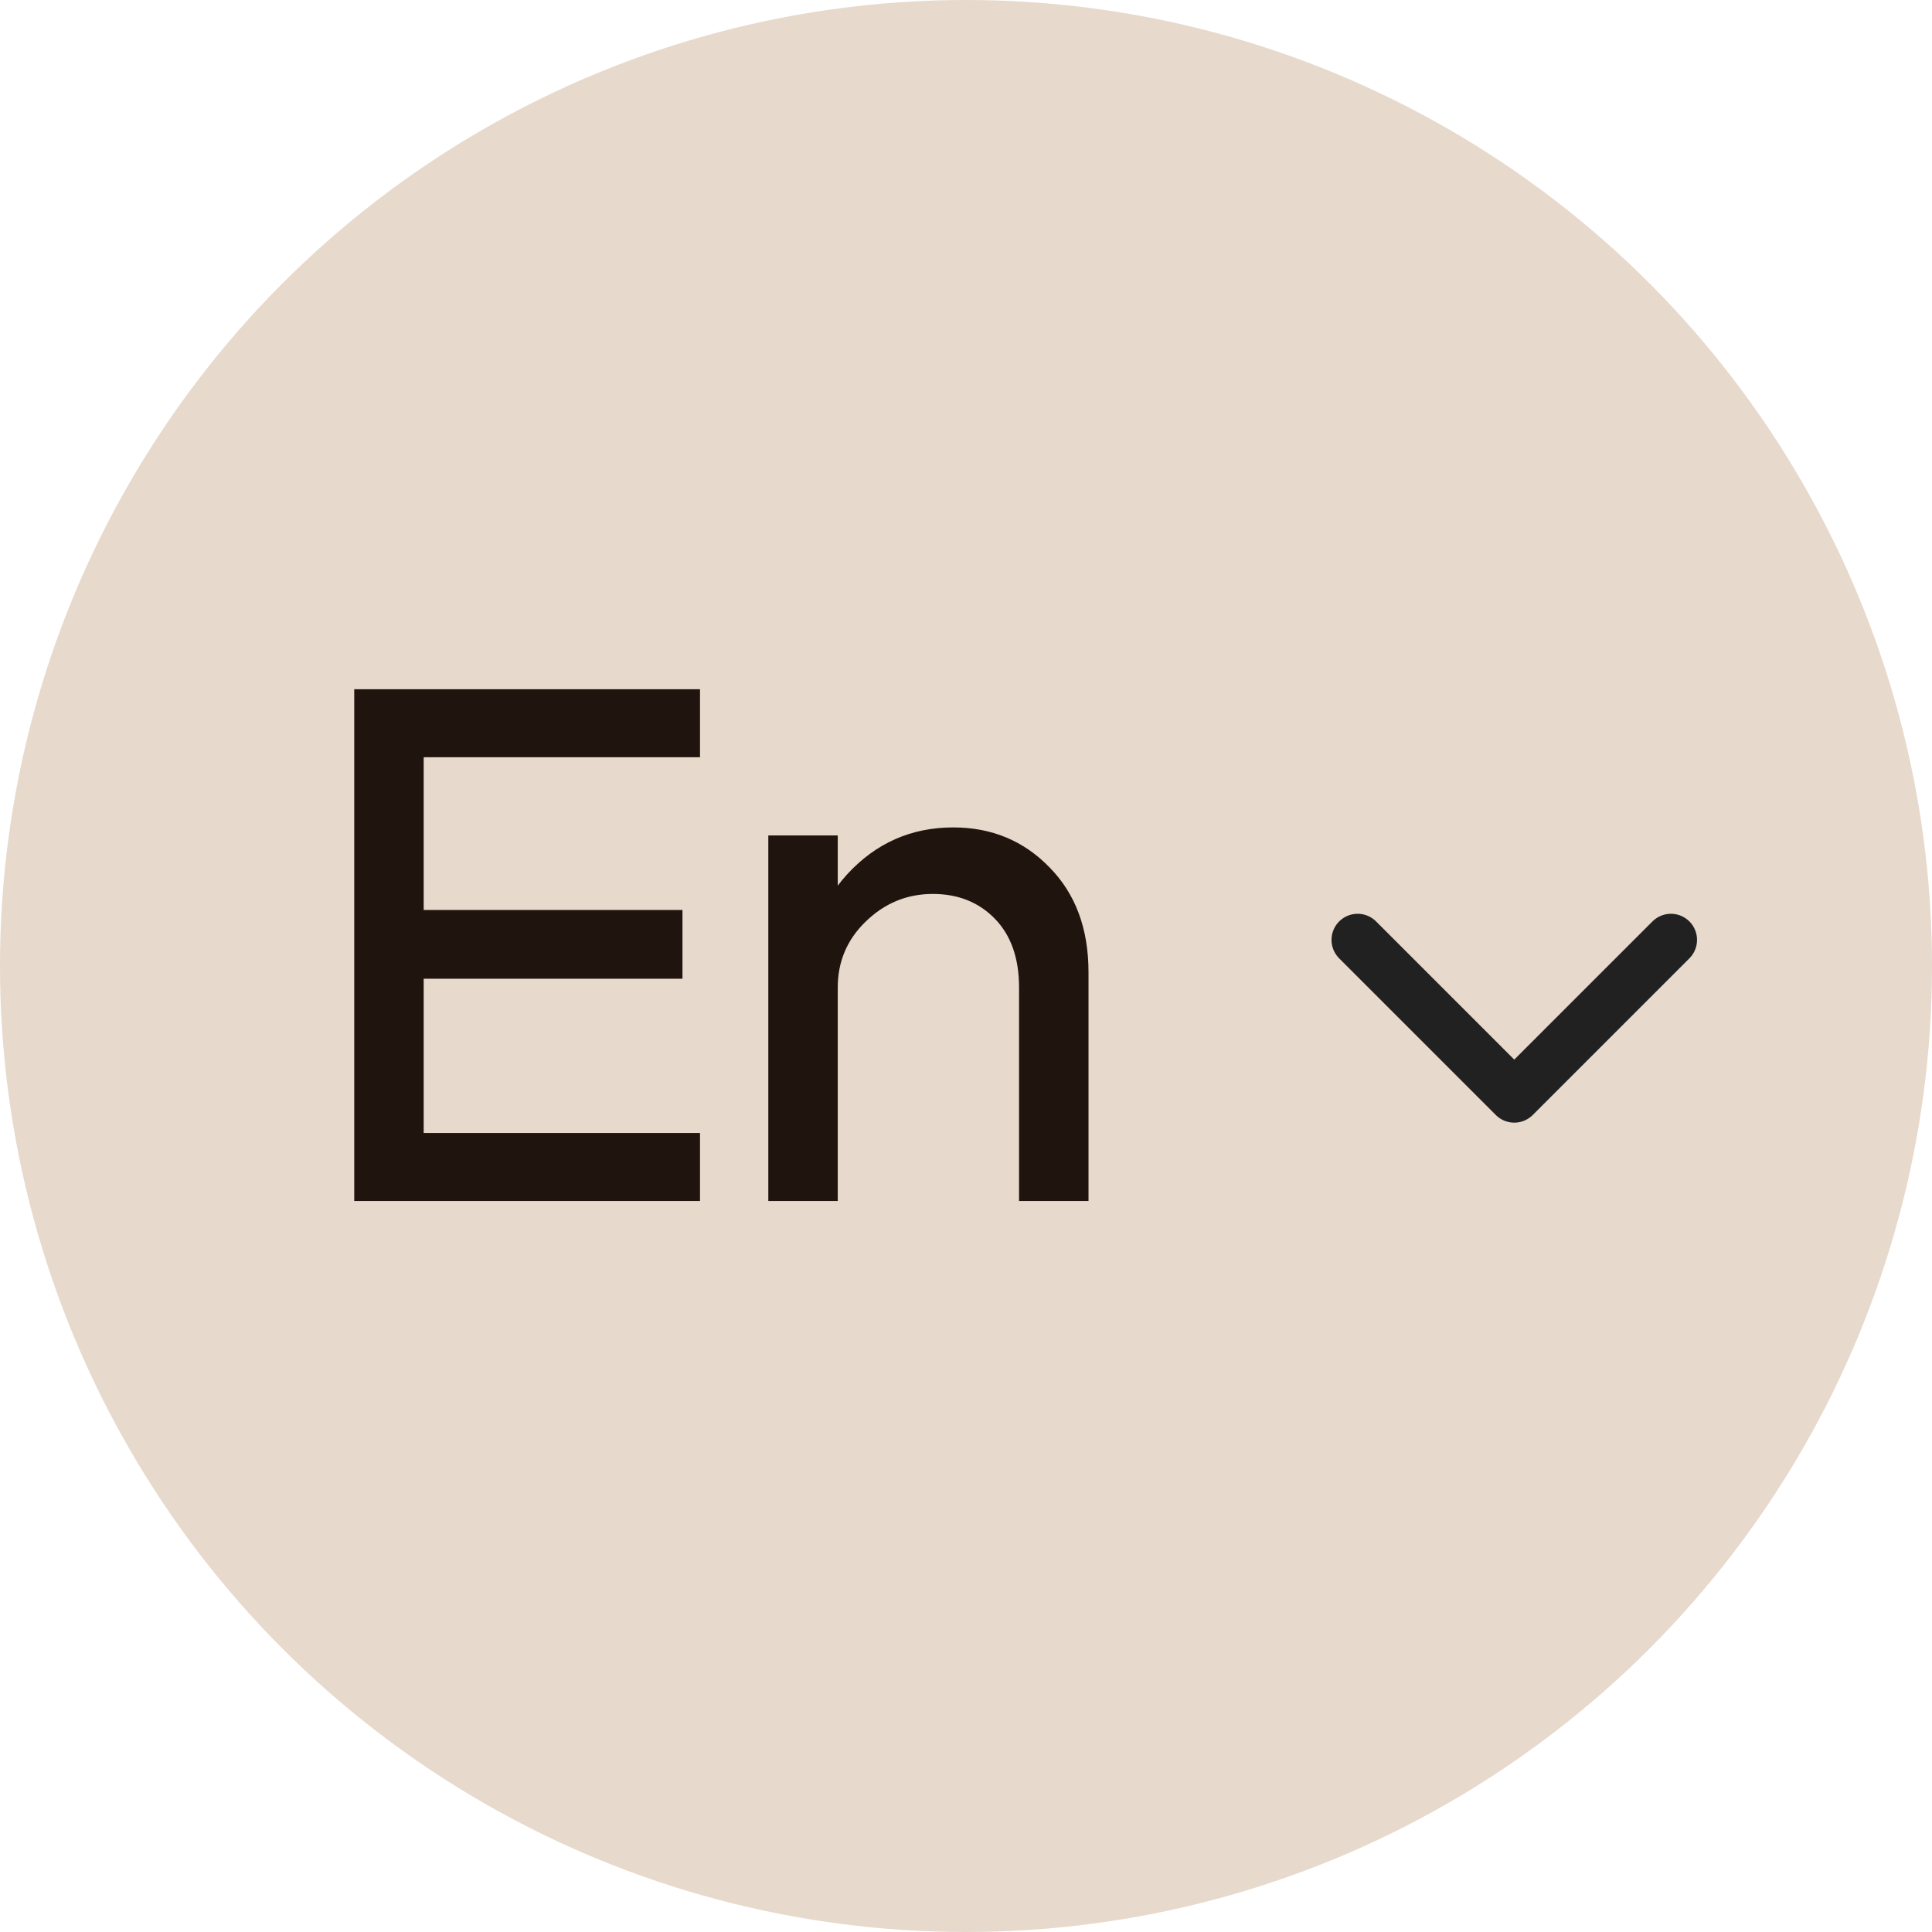
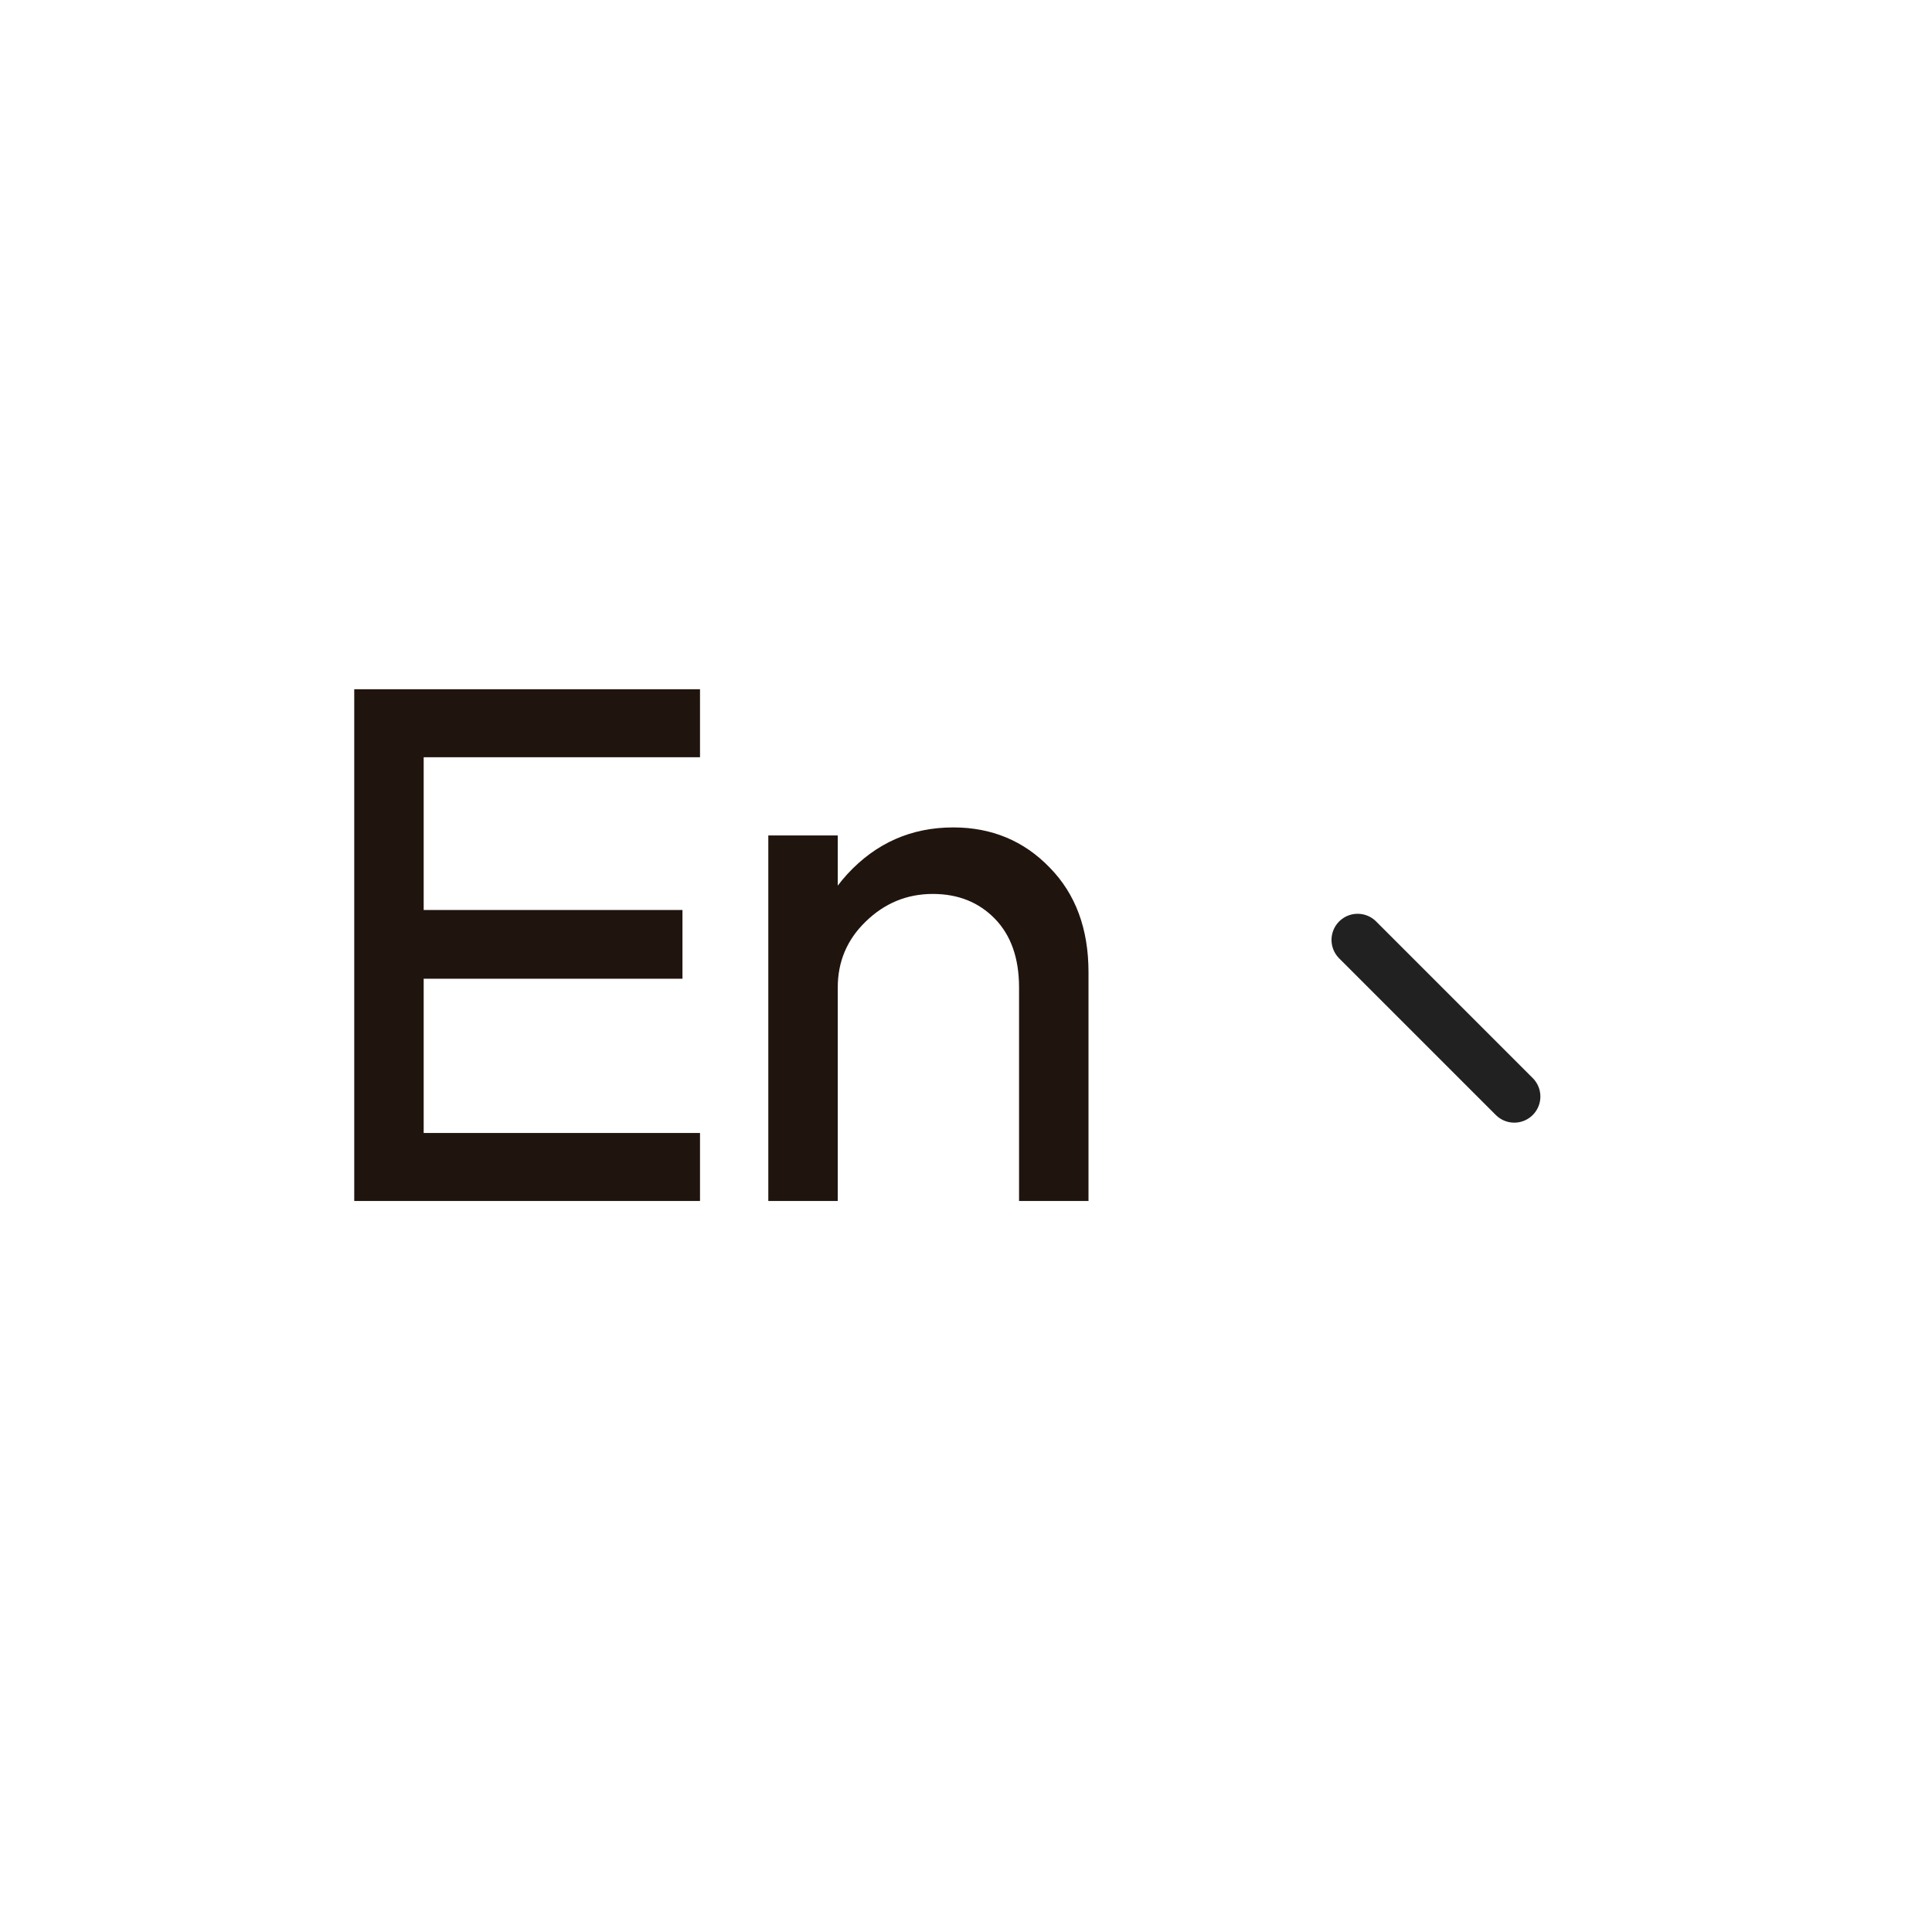
<svg xmlns="http://www.w3.org/2000/svg" width="37" height="37" viewBox="0 0 37 37" fill="none">
-   <circle cx="18.5" cy="18.5" r="18.5" fill="#E7D9CC" />
  <path d="M8.114 17.428H13.07V18.744H8.114V21.698H13.406V23H6.784V13.2H13.406V14.502H8.114V17.428ZM14.714 23V16H16.044V23H14.714ZM19.516 23V18.912C19.516 18.352 19.362 17.913 19.054 17.596C18.746 17.279 18.349 17.12 17.864 17.12C17.369 17.12 16.94 17.297 16.576 17.652C16.221 17.997 16.044 18.417 16.044 18.912H15.414C15.414 18.063 15.684 17.339 16.226 16.742C16.776 16.145 17.453 15.846 18.256 15.846C18.993 15.846 19.609 16.103 20.104 16.616C20.598 17.12 20.846 17.787 20.846 18.618V23H19.516Z" fill="#20140E" />
-   <path d="M26 18L29 21L32 18" stroke="#212121" stroke-linecap="round" stroke-linejoin="round" />
+   <path d="M26 18L29 21" stroke="#212121" stroke-linecap="round" stroke-linejoin="round" />
</svg>